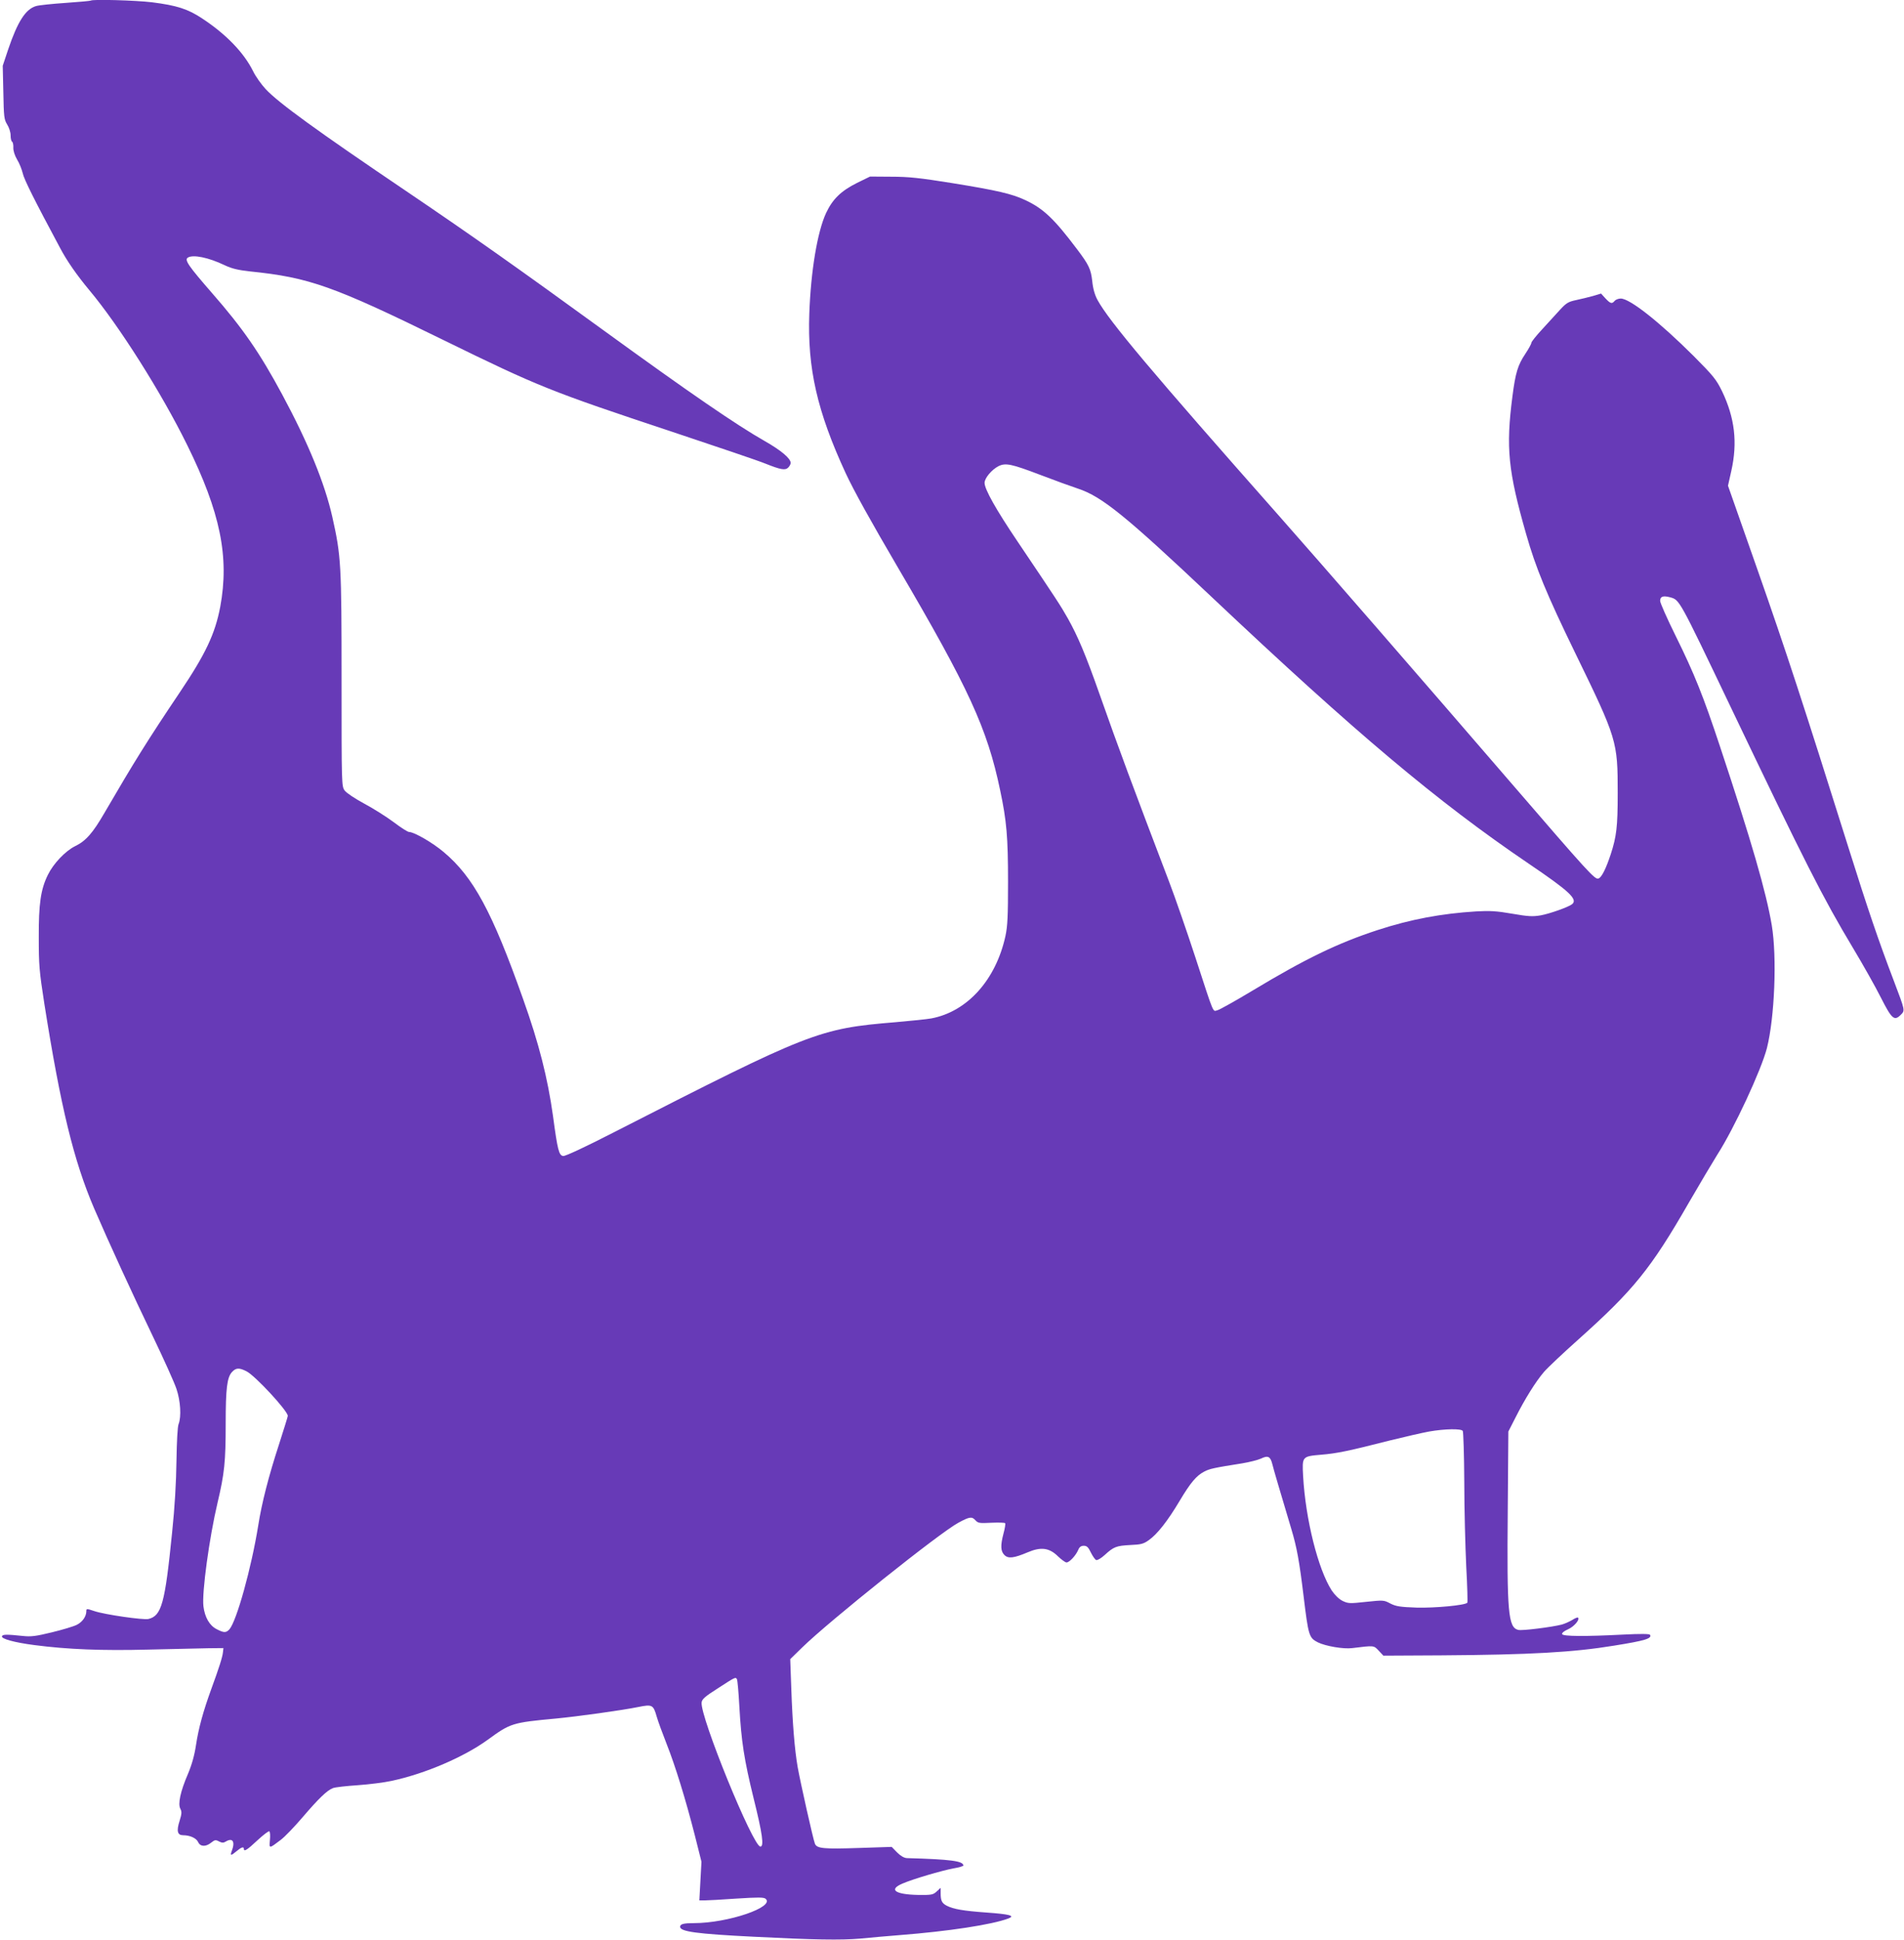
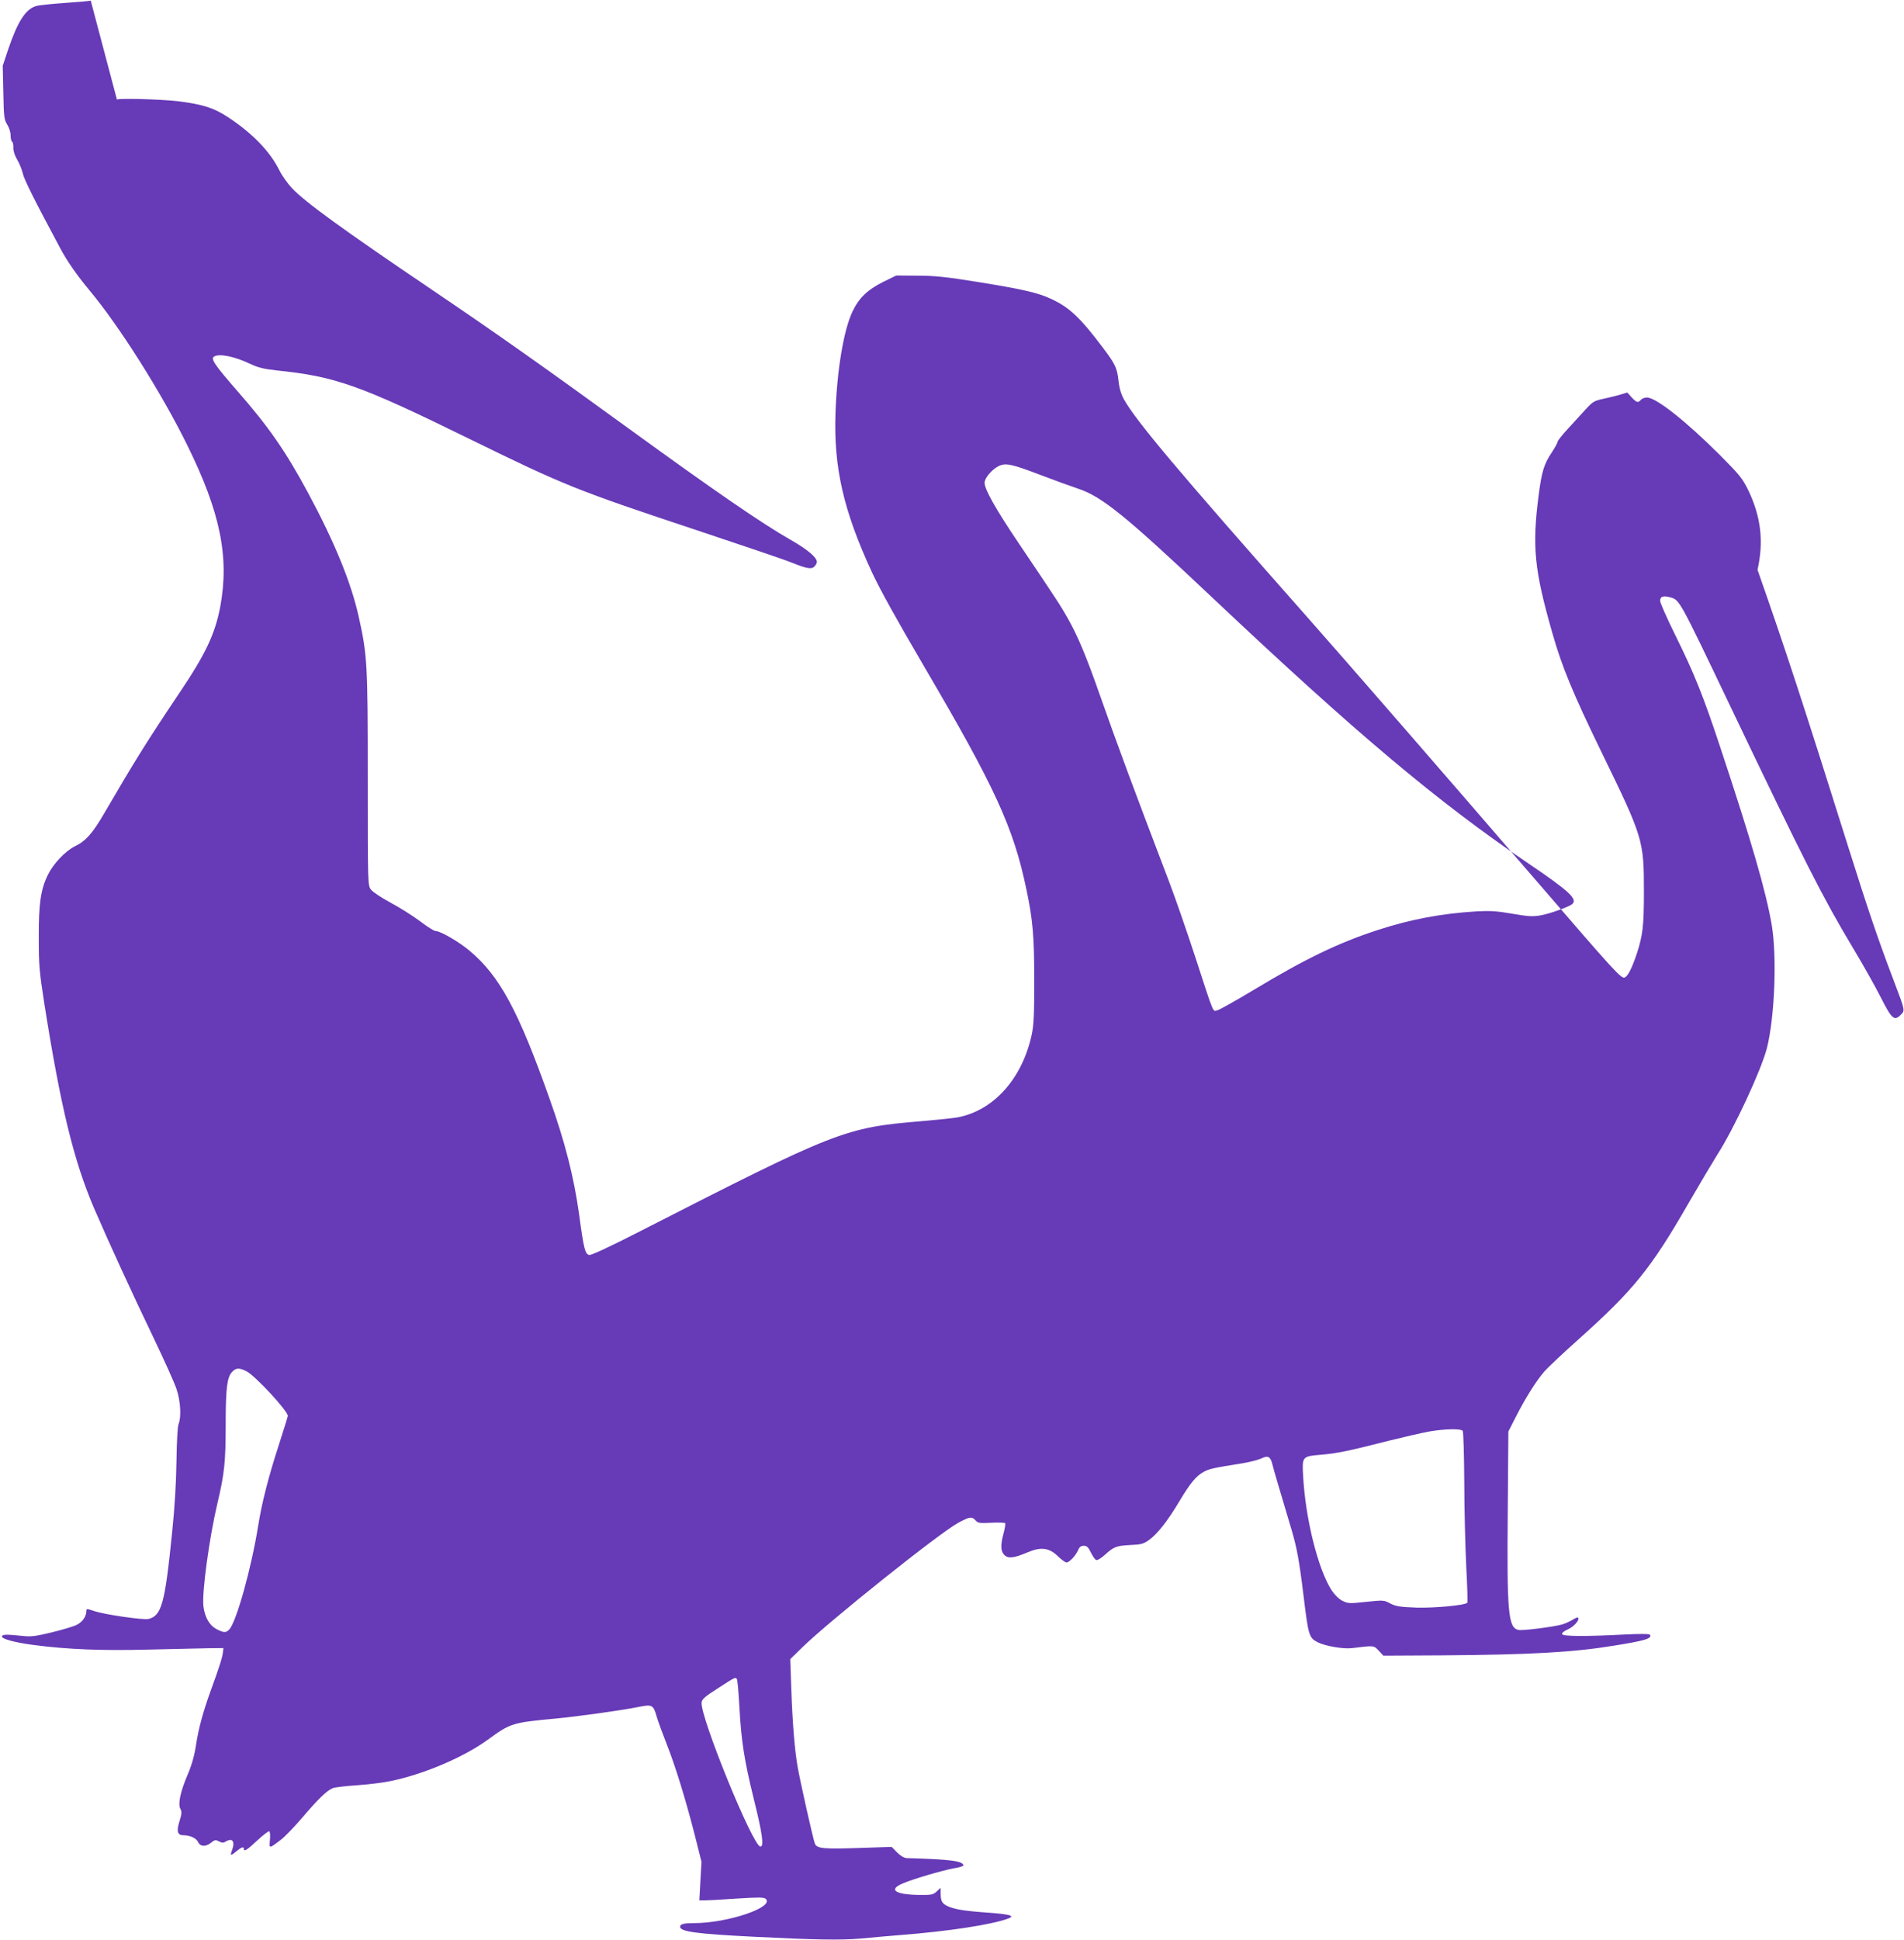
<svg xmlns="http://www.w3.org/2000/svg" version="1.0" width="1257pt" height="1280pt" viewBox="0 0 1257 1280" preserveAspectRatio="xMidYMid meet">
  <g transform="translate(0,1280) scale(0.1,-0.1)" fill="#673ab7" stroke="none">
-     <path d="M599 12796 c-2 -2 -76 -9 -164 -15 -88 -6 -177 -15 -197 -21 -69 -20 -122 -103 -184 -286 l-36 -108 4 -175 c3 -162 5 -179 25 -212 13 -20 23 -52 23 -72 0 -20 4 -39 10 -42 5 -3 9 -21 8 -39 -1 -20 9 -52 25 -79 15 -24 31 -65 37 -90 8 -39 77 -177 246 -492 45 -86 113 -183 194 -280 196 -234 475 -675 645 -1020 220 -445 280 -741 219 -1069 -34 -179 -97 -312 -268 -566 -211 -314 -299 -455 -497 -795 -77 -133 -123 -185 -194 -219 -64 -32 -143 -115 -179 -189 -47 -95 -61 -191 -60 -412 0 -182 3 -222 37 -440 108 -681 193 -1033 329 -1350 99 -229 250 -558 389 -847 71 -148 141 -303 154 -343 27 -80 33 -183 14 -232 -7 -17 -12 -115 -14 -243 -2 -142 -11 -303 -29 -475 -47 -466 -69 -547 -156 -568 -32 -8 -290 29 -357 52 -51 17 -53 17 -53 0 0 -35 -25 -71 -62 -90 -21 -11 -95 -33 -165 -50 -107 -26 -138 -30 -193 -24 -104 11 -133 11 -137 -2 -6 -17 82 -41 212 -58 222 -29 451 -38 755 -30 162 4 340 8 395 9 l100 1 -3 -27 c-3 -32 -26 -104 -77 -243 -54 -149 -84 -258 -101 -370 -10 -67 -27 -128 -53 -190 -50 -116 -68 -199 -50 -231 10 -19 9 -33 -5 -78 -22 -68 -15 -96 23 -96 45 0 87 -19 99 -45 14 -31 50 -33 86 -4 24 19 30 20 52 8 20 -10 29 -10 44 -1 46 28 64 0 40 -62 -12 -32 -6 -33 32 -1 31 26 48 32 48 15 0 -21 22 -7 89 56 39 36 74 63 79 60 5 -3 7 -29 4 -57 -5 -59 -7 -59 71 0 27 20 91 87 144 149 108 126 162 178 201 193 15 6 88 14 162 19 74 5 177 18 227 29 223 48 477 158 633 271 151 110 161 113 450 140 138 13 435 54 543 76 94 19 100 15 123 -65 9 -31 38 -110 64 -176 58 -146 127 -370 187 -605 l44 -175 -7 -127 -7 -128 34 0 c19 0 114 5 211 12 142 9 180 9 192 -1 65 -54 -248 -161 -473 -161 -67 0 -91 -6 -91 -24 0 -32 107 -47 490 -66 393 -20 570 -23 699 -12 69 7 187 17 261 23 321 25 610 69 718 110 46 18 7 28 -147 39 -151 11 -216 22 -261 45 -32 17 -40 33 -40 83 l0 35 -26 -24 c-24 -22 -33 -24 -122 -23 -153 3 -198 35 -104 75 69 30 260 86 336 100 36 6 66 15 66 19 0 30 -85 41 -373 49 -18 1 -41 14 -64 37 l-36 37 -213 -7 c-237 -8 -281 -4 -294 28 -12 30 -96 405 -114 506 -20 116 -34 288 -42 518 l-7 194 79 77 c179 175 908 757 1031 823 74 40 89 42 112 17 18 -20 27 -21 106 -17 47 2 88 1 91 -3 3 -5 -2 -35 -11 -68 -21 -80 -19 -117 6 -142 25 -25 62 -21 154 18 87 37 142 30 199 -26 23 -22 49 -41 57 -41 19 0 61 45 77 82 8 20 19 28 37 28 20 0 30 -9 47 -45 12 -24 28 -47 35 -49 8 -3 33 12 56 33 60 55 77 61 169 66 70 3 87 7 122 32 56 39 125 127 203 258 74 124 112 168 164 195 35 18 60 24 250 54 48 8 103 22 123 31 47 23 63 15 76 -37 9 -38 50 -175 126 -430 35 -117 52 -208 80 -439 32 -264 36 -276 94 -306 50 -25 171 -46 228 -38 146 18 141 18 174 -17 l31 -33 381 2 c590 4 873 20 1141 64 206 33 253 47 238 72 -4 6 -61 7 -177 1 -253 -13 -398 -12 -403 3 -3 8 14 21 39 32 39 17 79 63 66 77 -3 3 -21 -4 -39 -16 -19 -11 -50 -25 -69 -30 -61 -16 -263 -42 -287 -35 -66 16 -75 114 -69 787 l4 522 47 92 c62 123 134 238 188 301 25 29 128 126 229 216 362 324 477 465 728 902 73 126 157 267 187 315 112 174 291 560 328 704 51 202 67 600 32 811 -37 219 -133 551 -342 1180 -110 332 -169 479 -292 728 -57 115 -103 219 -103 232 0 29 19 36 65 24 64 -18 56 -3 403 -729 485 -1015 608 -1257 805 -1585 66 -110 149 -257 184 -327 72 -142 89 -157 131 -115 30 30 30 26 -46 227 -101 265 -170 468 -298 875 -296 941 -414 1303 -601 1835 l-195 555 22 98 c42 187 23 349 -61 525 -39 79 -56 100 -188 233 -226 225 -421 379 -481 379 -15 0 -33 -7 -40 -15 -18 -22 -28 -19 -61 16 l-29 32 -53 -16 c-28 -8 -79 -20 -111 -27 -52 -11 -65 -19 -105 -62 -25 -28 -79 -86 -118 -129 -40 -43 -73 -84 -73 -91 0 -7 -18 -40 -40 -73 -49 -73 -65 -124 -85 -280 -44 -339 -29 -492 91 -911 62 -218 134 -394 324 -784 276 -567 280 -580 280 -925 0 -221 -8 -285 -46 -402 -33 -99 -60 -152 -81 -160 -23 -9 -64 36 -578 632 -603 699 -1254 1448 -1530 1760 -843 953 -1123 1286 -1199 1425 -18 33 -30 74 -35 124 -9 80 -22 108 -100 211 -152 202 -223 269 -343 325 -88 41 -181 63 -483 112 -212 34 -286 42 -401 42 l-140 1 -86 -42 c-106 -53 -161 -107 -204 -198 -58 -125 -101 -384 -111 -665 -13 -361 52 -645 240 -1052 54 -116 164 -314 345 -623 468 -797 590 -1062 675 -1470 43 -202 52 -311 52 -605 0 -223 -3 -290 -17 -356 -63 -289 -251 -499 -489 -544 -26 -5 -132 -16 -236 -25 -509 -42 -563 -64 -1855 -724 -199 -102 -326 -161 -340 -159 -28 4 -37 39 -67 263 -35 251 -93 481 -198 774 -204 576 -328 804 -523 968 -73 62 -196 133 -229 133 -9 0 -55 29 -102 65 -47 35 -134 90 -194 122 -61 33 -117 70 -129 86 -21 28 -21 35 -21 730 0 765 -3 817 -61 1076 -50 222 -159 488 -330 806 -150 279 -262 440 -464 671 -155 178 -184 219 -160 234 34 22 137 1 243 -50 49 -23 88 -32 168 -41 391 -40 549 -96 1279 -454 625 -306 702 -337 1510 -605 294 -98 569 -191 610 -208 105 -42 134 -47 154 -27 9 9 16 23 16 30 0 30 -63 83 -172 145 -188 107 -494 317 -1063 730 -570 414 -872 627 -1290 910 -607 410 -856 591 -941 682 -28 30 -66 83 -83 118 -61 123 -178 244 -336 348 -95 63 -167 86 -332 107 -109 13 -393 21 -404 11z m6270 -3130 c91 -35 202 -75 247 -90 158 -52 314 -178 884 -716 953 -899 1488 -1349 2091 -1758 272 -184 328 -237 287 -269 -25 -19 -146 -62 -206 -73 -53 -9 -81 -8 -190 11 -103 18 -147 20 -237 15 -228 -14 -432 -52 -650 -123 -263 -86 -476 -189 -825 -399 -113 -68 -217 -126 -232 -130 -33 -7 -18 -45 -147 351 -56 171 -133 393 -172 495 -239 627 -334 882 -459 1237 -93 264 -144 384 -210 502 -48 85 -73 123 -331 506 -144 213 -219 347 -219 389 0 31 47 87 92 110 47 23 85 15 277 -58z m-5241 -5915 c58 -30 272 -261 272 -294 0 -5 -27 -91 -59 -191 -67 -205 -113 -384 -136 -531 -45 -280 -143 -633 -191 -687 -22 -23 -36 -23 -84 2 -47 24 -78 78 -87 151 -11 89 39 454 93 682 46 194 54 271 54 523 0 232 9 306 42 341 26 28 47 29 96 4z m8029 -393 c4 -7 9 -159 10 -338 0 -179 7 -430 13 -558 7 -128 10 -235 7 -238 -17 -17 -213 -35 -333 -32 -112 4 -137 8 -175 27 -43 23 -46 23 -160 11 -109 -12 -119 -11 -155 6 -24 12 -51 38 -72 69 -90 139 -173 469 -189 755 -7 130 -7 130 120 141 101 8 183 25 453 94 98 24 215 51 259 59 104 18 211 20 222 4z m-4792 -1638 c4 -6 11 -86 16 -178 13 -234 32 -354 94 -607 59 -237 70 -320 45 -320 -49 0 -399 858 -388 951 2 22 23 40 108 94 114 74 116 75 125 60z" />
+     <path d="M599 12796 c-2 -2 -76 -9 -164 -15 -88 -6 -177 -15 -197 -21 -69 -20 -122 -103 -184 -286 l-36 -108 4 -175 c3 -162 5 -179 25 -212 13 -20 23 -52 23 -72 0 -20 4 -39 10 -42 5 -3 9 -21 8 -39 -1 -20 9 -52 25 -79 15 -24 31 -65 37 -90 8 -39 77 -177 246 -492 45 -86 113 -183 194 -280 196 -234 475 -675 645 -1020 220 -445 280 -741 219 -1069 -34 -179 -97 -312 -268 -566 -211 -314 -299 -455 -497 -795 -77 -133 -123 -185 -194 -219 -64 -32 -143 -115 -179 -189 -47 -95 -61 -191 -60 -412 0 -182 3 -222 37 -440 108 -681 193 -1033 329 -1350 99 -229 250 -558 389 -847 71 -148 141 -303 154 -343 27 -80 33 -183 14 -232 -7 -17 -12 -115 -14 -243 -2 -142 -11 -303 -29 -475 -47 -466 -69 -547 -156 -568 -32 -8 -290 29 -357 52 -51 17 -53 17 -53 0 0 -35 -25 -71 -62 -90 -21 -11 -95 -33 -165 -50 -107 -26 -138 -30 -193 -24 -104 11 -133 11 -137 -2 -6 -17 82 -41 212 -58 222 -29 451 -38 755 -30 162 4 340 8 395 9 l100 1 -3 -27 c-3 -32 -26 -104 -77 -243 -54 -149 -84 -258 -101 -370 -10 -67 -27 -128 -53 -190 -50 -116 -68 -199 -50 -231 10 -19 9 -33 -5 -78 -22 -68 -15 -96 23 -96 45 0 87 -19 99 -45 14 -31 50 -33 86 -4 24 19 30 20 52 8 20 -10 29 -10 44 -1 46 28 64 0 40 -62 -12 -32 -6 -33 32 -1 31 26 48 32 48 15 0 -21 22 -7 89 56 39 36 74 63 79 60 5 -3 7 -29 4 -57 -5 -59 -7 -59 71 0 27 20 91 87 144 149 108 126 162 178 201 193 15 6 88 14 162 19 74 5 177 18 227 29 223 48 477 158 633 271 151 110 161 113 450 140 138 13 435 54 543 76 94 19 100 15 123 -65 9 -31 38 -110 64 -176 58 -146 127 -370 187 -605 l44 -175 -7 -127 -7 -128 34 0 c19 0 114 5 211 12 142 9 180 9 192 -1 65 -54 -248 -161 -473 -161 -67 0 -91 -6 -91 -24 0 -32 107 -47 490 -66 393 -20 570 -23 699 -12 69 7 187 17 261 23 321 25 610 69 718 110 46 18 7 28 -147 39 -151 11 -216 22 -261 45 -32 17 -40 33 -40 83 l0 35 -26 -24 c-24 -22 -33 -24 -122 -23 -153 3 -198 35 -104 75 69 30 260 86 336 100 36 6 66 15 66 19 0 30 -85 41 -373 49 -18 1 -41 14 -64 37 l-36 37 -213 -7 c-237 -8 -281 -4 -294 28 -12 30 -96 405 -114 506 -20 116 -34 288 -42 518 l-7 194 79 77 c179 175 908 757 1031 823 74 40 89 42 112 17 18 -20 27 -21 106 -17 47 2 88 1 91 -3 3 -5 -2 -35 -11 -68 -21 -80 -19 -117 6 -142 25 -25 62 -21 154 18 87 37 142 30 199 -26 23 -22 49 -41 57 -41 19 0 61 45 77 82 8 20 19 28 37 28 20 0 30 -9 47 -45 12 -24 28 -47 35 -49 8 -3 33 12 56 33 60 55 77 61 169 66 70 3 87 7 122 32 56 39 125 127 203 258 74 124 112 168 164 195 35 18 60 24 250 54 48 8 103 22 123 31 47 23 63 15 76 -37 9 -38 50 -175 126 -430 35 -117 52 -208 80 -439 32 -264 36 -276 94 -306 50 -25 171 -46 228 -38 146 18 141 18 174 -17 l31 -33 381 2 c590 4 873 20 1141 64 206 33 253 47 238 72 -4 6 -61 7 -177 1 -253 -13 -398 -12 -403 3 -3 8 14 21 39 32 39 17 79 63 66 77 -3 3 -21 -4 -39 -16 -19 -11 -50 -25 -69 -30 -61 -16 -263 -42 -287 -35 -66 16 -75 114 -69 787 l4 522 47 92 c62 123 134 238 188 301 25 29 128 126 229 216 362 324 477 465 728 902 73 126 157 267 187 315 112 174 291 560 328 704 51 202 67 600 32 811 -37 219 -133 551 -342 1180 -110 332 -169 479 -292 728 -57 115 -103 219 -103 232 0 29 19 36 65 24 64 -18 56 -3 403 -729 485 -1015 608 -1257 805 -1585 66 -110 149 -257 184 -327 72 -142 89 -157 131 -115 30 30 30 26 -46 227 -101 265 -170 468 -298 875 -296 941 -414 1303 -601 1835 c42 187 23 349 -61 525 -39 79 -56 100 -188 233 -226 225 -421 379 -481 379 -15 0 -33 -7 -40 -15 -18 -22 -28 -19 -61 16 l-29 32 -53 -16 c-28 -8 -79 -20 -111 -27 -52 -11 -65 -19 -105 -62 -25 -28 -79 -86 -118 -129 -40 -43 -73 -84 -73 -91 0 -7 -18 -40 -40 -73 -49 -73 -65 -124 -85 -280 -44 -339 -29 -492 91 -911 62 -218 134 -394 324 -784 276 -567 280 -580 280 -925 0 -221 -8 -285 -46 -402 -33 -99 -60 -152 -81 -160 -23 -9 -64 36 -578 632 -603 699 -1254 1448 -1530 1760 -843 953 -1123 1286 -1199 1425 -18 33 -30 74 -35 124 -9 80 -22 108 -100 211 -152 202 -223 269 -343 325 -88 41 -181 63 -483 112 -212 34 -286 42 -401 42 l-140 1 -86 -42 c-106 -53 -161 -107 -204 -198 -58 -125 -101 -384 -111 -665 -13 -361 52 -645 240 -1052 54 -116 164 -314 345 -623 468 -797 590 -1062 675 -1470 43 -202 52 -311 52 -605 0 -223 -3 -290 -17 -356 -63 -289 -251 -499 -489 -544 -26 -5 -132 -16 -236 -25 -509 -42 -563 -64 -1855 -724 -199 -102 -326 -161 -340 -159 -28 4 -37 39 -67 263 -35 251 -93 481 -198 774 -204 576 -328 804 -523 968 -73 62 -196 133 -229 133 -9 0 -55 29 -102 65 -47 35 -134 90 -194 122 -61 33 -117 70 -129 86 -21 28 -21 35 -21 730 0 765 -3 817 -61 1076 -50 222 -159 488 -330 806 -150 279 -262 440 -464 671 -155 178 -184 219 -160 234 34 22 137 1 243 -50 49 -23 88 -32 168 -41 391 -40 549 -96 1279 -454 625 -306 702 -337 1510 -605 294 -98 569 -191 610 -208 105 -42 134 -47 154 -27 9 9 16 23 16 30 0 30 -63 83 -172 145 -188 107 -494 317 -1063 730 -570 414 -872 627 -1290 910 -607 410 -856 591 -941 682 -28 30 -66 83 -83 118 -61 123 -178 244 -336 348 -95 63 -167 86 -332 107 -109 13 -393 21 -404 11z m6270 -3130 c91 -35 202 -75 247 -90 158 -52 314 -178 884 -716 953 -899 1488 -1349 2091 -1758 272 -184 328 -237 287 -269 -25 -19 -146 -62 -206 -73 -53 -9 -81 -8 -190 11 -103 18 -147 20 -237 15 -228 -14 -432 -52 -650 -123 -263 -86 -476 -189 -825 -399 -113 -68 -217 -126 -232 -130 -33 -7 -18 -45 -147 351 -56 171 -133 393 -172 495 -239 627 -334 882 -459 1237 -93 264 -144 384 -210 502 -48 85 -73 123 -331 506 -144 213 -219 347 -219 389 0 31 47 87 92 110 47 23 85 15 277 -58z m-5241 -5915 c58 -30 272 -261 272 -294 0 -5 -27 -91 -59 -191 -67 -205 -113 -384 -136 -531 -45 -280 -143 -633 -191 -687 -22 -23 -36 -23 -84 2 -47 24 -78 78 -87 151 -11 89 39 454 93 682 46 194 54 271 54 523 0 232 9 306 42 341 26 28 47 29 96 4z m8029 -393 c4 -7 9 -159 10 -338 0 -179 7 -430 13 -558 7 -128 10 -235 7 -238 -17 -17 -213 -35 -333 -32 -112 4 -137 8 -175 27 -43 23 -46 23 -160 11 -109 -12 -119 -11 -155 6 -24 12 -51 38 -72 69 -90 139 -173 469 -189 755 -7 130 -7 130 120 141 101 8 183 25 453 94 98 24 215 51 259 59 104 18 211 20 222 4z m-4792 -1638 c4 -6 11 -86 16 -178 13 -234 32 -354 94 -607 59 -237 70 -320 45 -320 -49 0 -399 858 -388 951 2 22 23 40 108 94 114 74 116 75 125 60z" />
  </g>
</svg>